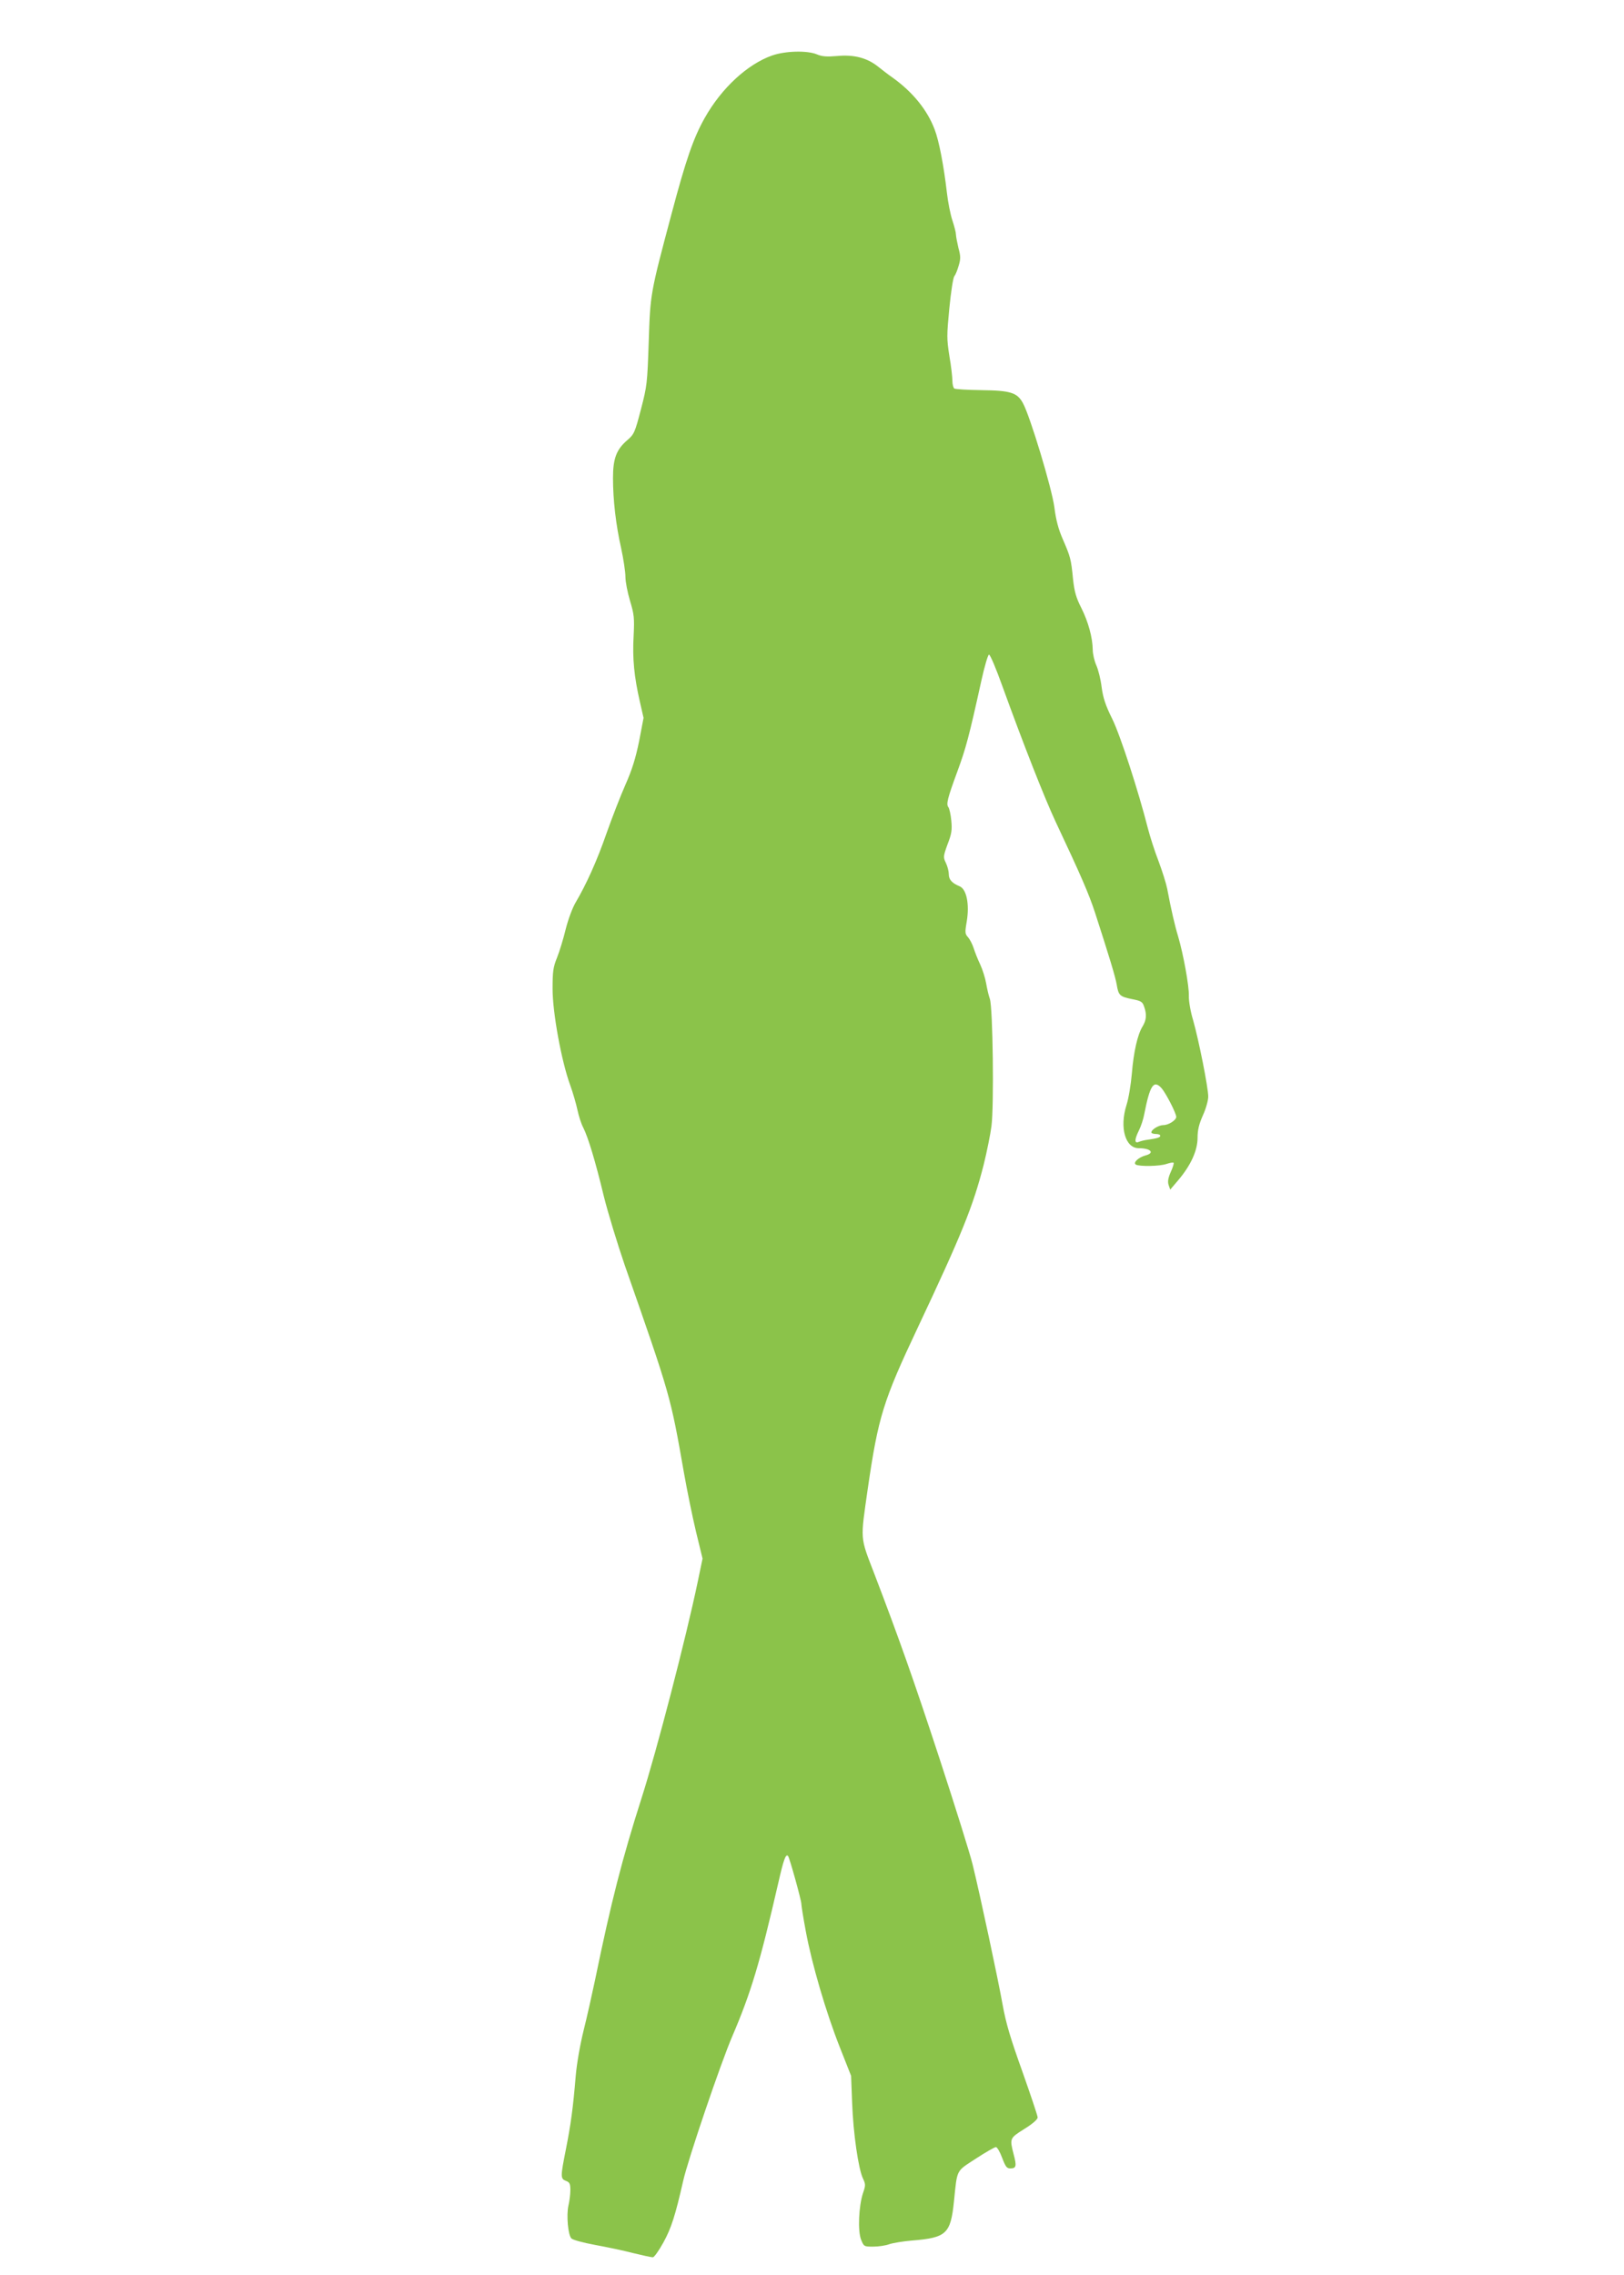
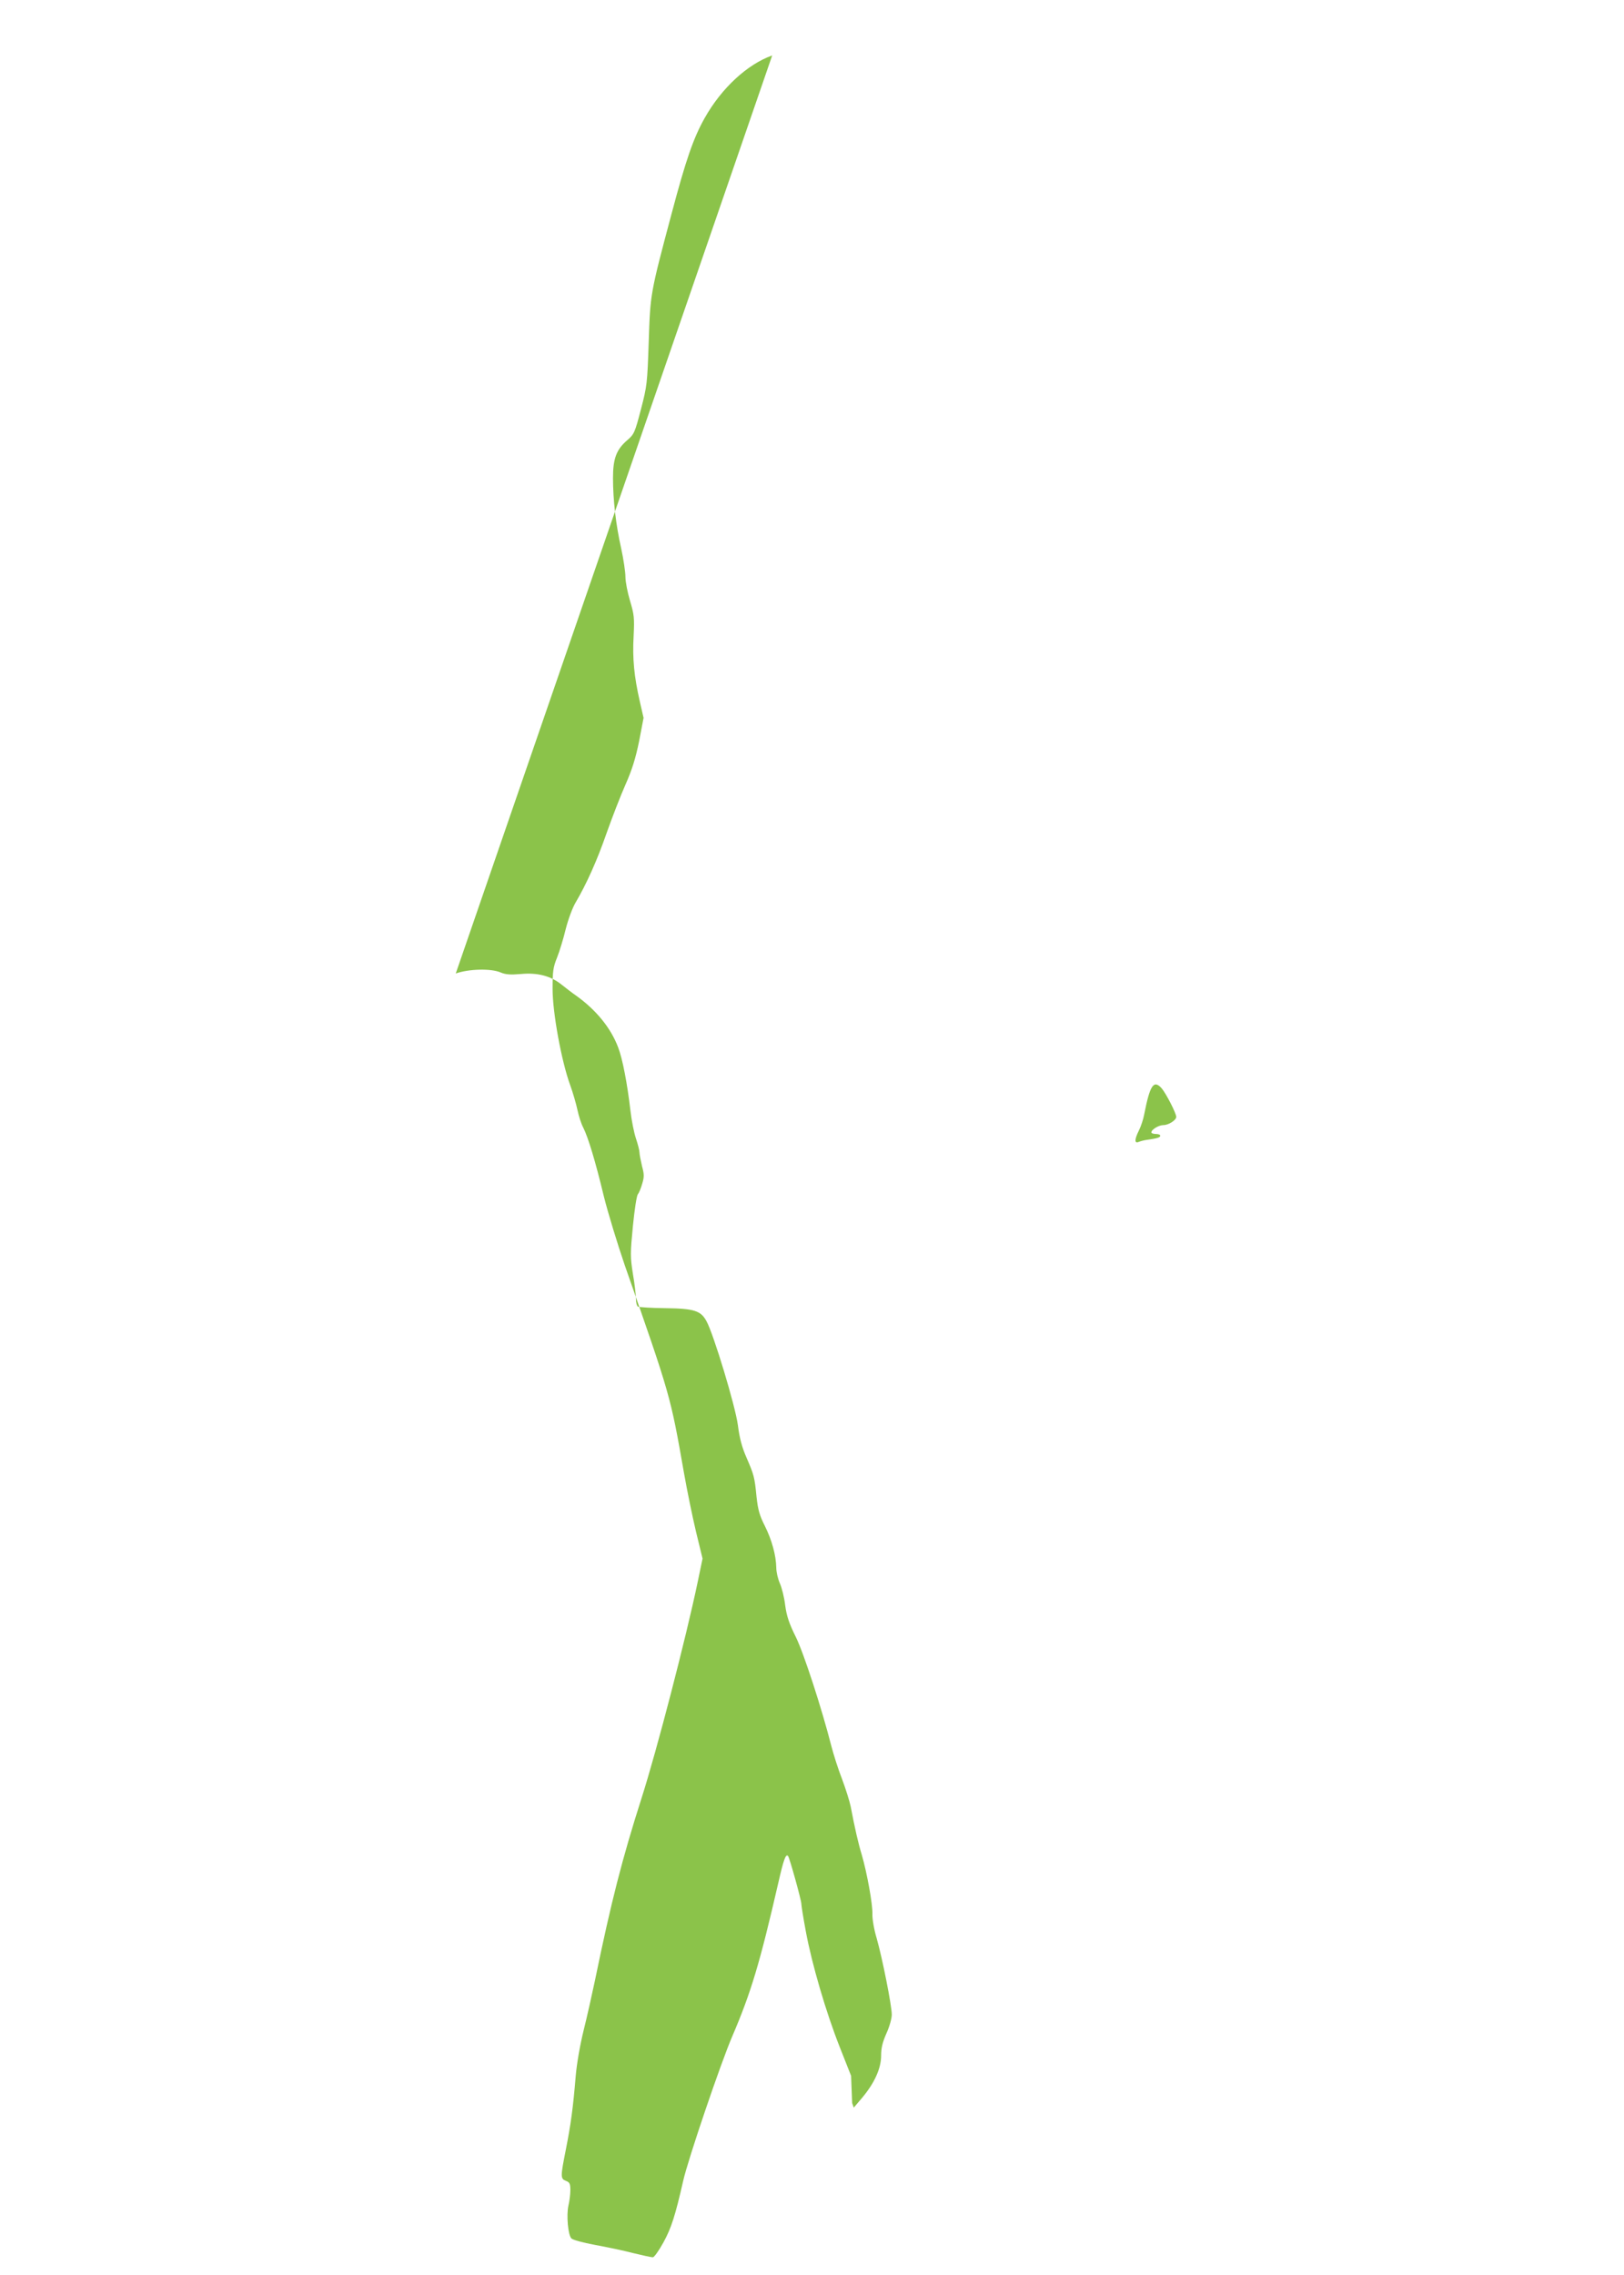
<svg xmlns="http://www.w3.org/2000/svg" version="1.0" width="914pt" height="1280pt" viewBox="0 0 914 1280" preserveAspectRatio="xMidYMid meet">
  <g transform="translate(0,1280) scale(0.1,-0.1)" fill="#8bc34a" stroke="none">
-     <path d="M4346 12488 c-139 -49 -285 -183 -380 -352 -63 -112 -105 -232 -187 -541 -120 -450 -119 -448 -128 -720 -8 -231 -9 -245 -44 -379 -34 -131 -39 -140 -76 -172 -62 -53 -81 -104 -81 -213 0 -124 16 -263 46 -396 13 -60 24 -133 24 -161 0 -28 12 -88 26 -135 23 -77 25 -94 20 -199 -7 -126 3 -227 35 -367 l21 -92 -25 -131 c-20 -97 -39 -159 -77 -245 -28 -63 -75 -185 -106 -272 -54 -156 -114 -288 -174 -390 -18 -30 -42 -95 -56 -150 -13 -54 -35 -126 -49 -161 -22 -54 -25 -78 -25 -176 0 -134 50 -407 99 -541 16 -44 34 -107 41 -140 7 -33 21 -78 33 -100 27 -54 68 -188 116 -388 23 -92 76 -265 117 -385 259 -740 257 -734 334 -1172 17 -96 47 -243 67 -327 l37 -152 -27 -130 c-66 -316 -231 -952 -317 -1220 -108 -338 -170 -579 -261 -1021 -17 -80 -45 -207 -64 -282 -20 -81 -39 -188 -45 -260 -15 -182 -28 -273 -55 -410 -31 -156 -31 -166 0 -178 21 -8 25 -16 25 -52 0 -24 -5 -63 -11 -88 -12 -53 -2 -166 17 -184 7 -8 66 -24 131 -36 65 -12 162 -32 215 -46 53 -13 103 -24 112 -24 8 0 34 37 60 84 44 80 67 152 111 346 27 120 211 662 277 815 105 245 155 412 258 860 30 132 42 166 55 153 8 -7 75 -249 75 -269 0 -10 11 -79 25 -154 34 -185 114 -457 191 -652 l64 -162 6 -153 c6 -170 35 -371 61 -425 15 -32 15 -39 0 -82 -24 -73 -30 -212 -11 -261 16 -40 17 -40 69 -40 29 0 70 6 91 14 22 7 77 16 124 20 197 16 220 37 239 221 19 184 10 166 123 240 55 36 106 65 113 65 7 0 23 -27 35 -60 19 -50 26 -60 46 -60 33 0 37 12 19 79 -23 90 -23 91 60 143 47 29 75 54 75 65 0 9 -39 125 -86 258 -67 187 -92 270 -111 375 -25 141 -125 610 -169 790 -14 58 -98 326 -186 595 -147 448 -230 682 -367 1040 -82 213 -79 184 -37 480 59 405 87 494 281 905 247 524 311 681 371 916 18 73 38 171 44 218 15 113 8 666 -9 716 -7 19 -16 59 -21 88 -5 29 -20 77 -33 105 -14 29 -30 70 -37 92 -7 22 -21 49 -31 61 -18 19 -19 27 -8 90 16 96 -1 180 -39 197 -44 18 -62 38 -62 68 0 16 -7 44 -16 63 -16 33 -16 37 9 106 23 59 26 81 21 133 -3 34 -11 68 -16 75 -14 17 -6 49 51 204 47 128 64 190 135 512 17 77 36 141 42 143 6 2 40 -78 76 -179 117 -323 237 -629 300 -763 144 -306 187 -406 221 -510 79 -244 115 -362 122 -405 10 -60 17 -67 85 -81 52 -10 60 -15 69 -42 16 -44 13 -76 -8 -111 -29 -46 -51 -145 -61 -267 -5 -59 -18 -139 -30 -176 -40 -127 -7 -243 69 -243 68 0 92 -27 37 -41 -39 -11 -70 -40 -54 -51 20 -12 137 -10 175 4 18 6 35 9 38 6 3 -2 -4 -26 -16 -52 -15 -34 -18 -54 -12 -73 l9 -26 46 54 c70 83 108 166 108 238 0 44 8 76 30 126 17 37 30 84 30 105 0 51 -53 317 -85 430 -15 49 -25 109 -24 136 2 55 -31 235 -60 334 -19 62 -40 153 -62 270 -6 30 -28 100 -49 156 -22 56 -48 139 -60 185 -53 208 -154 520 -200 614 -38 76 -52 119 -60 179 -5 43 -19 99 -30 123 -11 25 -20 64 -20 87 -1 69 -25 157 -64 235 -30 59 -39 91 -47 163 -11 114 -15 126 -57 223 -25 57 -39 109 -48 181 -14 107 -137 514 -177 586 -32 59 -69 71 -233 73 -78 1 -146 5 -153 9 -6 4 -11 24 -11 44 0 20 -7 83 -17 140 -15 96 -15 114 0 269 9 91 21 171 28 179 6 7 17 33 24 58 12 39 12 54 -1 101 -7 31 -14 65 -14 76 0 11 -9 46 -20 79 -11 33 -25 103 -31 157 -17 147 -44 291 -69 355 -41 109 -123 210 -236 291 -22 15 -58 43 -82 62 -61 49 -135 69 -230 60 -59 -5 -86 -3 -114 9 -54 23 -178 20 -252 -6z m2191 -5810 c24 -27 83 -141 83 -162 0 -18 -43 -46 -72 -46 -26 0 -68 -25 -68 -41 0 -5 11 -9 25 -9 14 0 25 -4 25 -10 0 -10 -18 -15 -75 -23 -16 -2 -38 -8 -47 -12 -24 -10 -23 15 2 65 11 22 25 63 30 92 32 163 53 194 97 146z" />
+     <path d="M4346 12488 c-139 -49 -285 -183 -380 -352 -63 -112 -105 -232 -187 -541 -120 -450 -119 -448 -128 -720 -8 -231 -9 -245 -44 -379 -34 -131 -39 -140 -76 -172 -62 -53 -81 -104 -81 -213 0 -124 16 -263 46 -396 13 -60 24 -133 24 -161 0 -28 12 -88 26 -135 23 -77 25 -94 20 -199 -7 -126 3 -227 35 -367 l21 -92 -25 -131 c-20 -97 -39 -159 -77 -245 -28 -63 -75 -185 -106 -272 -54 -156 -114 -288 -174 -390 -18 -30 -42 -95 -56 -150 -13 -54 -35 -126 -49 -161 -22 -54 -25 -78 -25 -176 0 -134 50 -407 99 -541 16 -44 34 -107 41 -140 7 -33 21 -78 33 -100 27 -54 68 -188 116 -388 23 -92 76 -265 117 -385 259 -740 257 -734 334 -1172 17 -96 47 -243 67 -327 l37 -152 -27 -130 c-66 -316 -231 -952 -317 -1220 -108 -338 -170 -579 -261 -1021 -17 -80 -45 -207 -64 -282 -20 -81 -39 -188 -45 -260 -15 -182 -28 -273 -55 -410 -31 -156 -31 -166 0 -178 21 -8 25 -16 25 -52 0 -24 -5 -63 -11 -88 -12 -53 -2 -166 17 -184 7 -8 66 -24 131 -36 65 -12 162 -32 215 -46 53 -13 103 -24 112 -24 8 0 34 37 60 84 44 80 67 152 111 346 27 120 211 662 277 815 105 245 155 412 258 860 30 132 42 166 55 153 8 -7 75 -249 75 -269 0 -10 11 -79 25 -154 34 -185 114 -457 191 -652 l64 -162 6 -153 l9 -26 46 54 c70 83 108 166 108 238 0 44 8 76 30 126 17 37 30 84 30 105 0 51 -53 317 -85 430 -15 49 -25 109 -24 136 2 55 -31 235 -60 334 -19 62 -40 153 -62 270 -6 30 -28 100 -49 156 -22 56 -48 139 -60 185 -53 208 -154 520 -200 614 -38 76 -52 119 -60 179 -5 43 -19 99 -30 123 -11 25 -20 64 -20 87 -1 69 -25 157 -64 235 -30 59 -39 91 -47 163 -11 114 -15 126 -57 223 -25 57 -39 109 -48 181 -14 107 -137 514 -177 586 -32 59 -69 71 -233 73 -78 1 -146 5 -153 9 -6 4 -11 24 -11 44 0 20 -7 83 -17 140 -15 96 -15 114 0 269 9 91 21 171 28 179 6 7 17 33 24 58 12 39 12 54 -1 101 -7 31 -14 65 -14 76 0 11 -9 46 -20 79 -11 33 -25 103 -31 157 -17 147 -44 291 -69 355 -41 109 -123 210 -236 291 -22 15 -58 43 -82 62 -61 49 -135 69 -230 60 -59 -5 -86 -3 -114 9 -54 23 -178 20 -252 -6z m2191 -5810 c24 -27 83 -141 83 -162 0 -18 -43 -46 -72 -46 -26 0 -68 -25 -68 -41 0 -5 11 -9 25 -9 14 0 25 -4 25 -10 0 -10 -18 -15 -75 -23 -16 -2 -38 -8 -47 -12 -24 -10 -23 15 2 65 11 22 25 63 30 92 32 163 53 194 97 146z" />
  </g>
</svg>